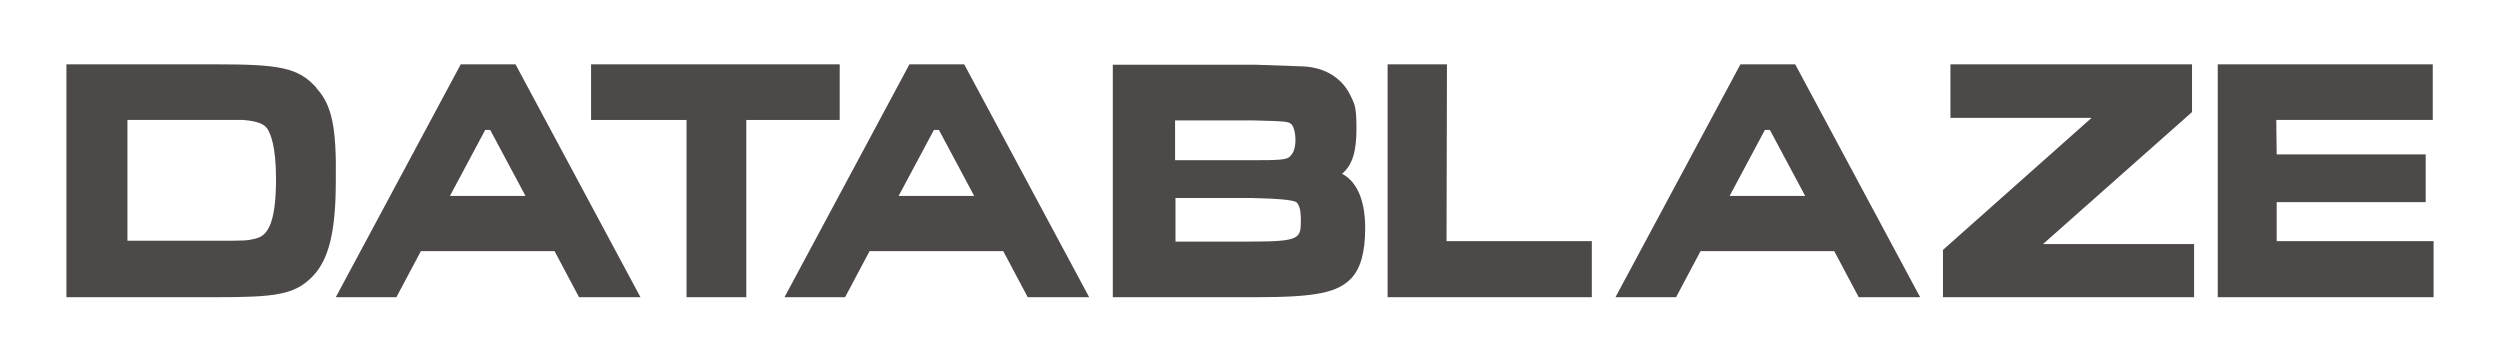
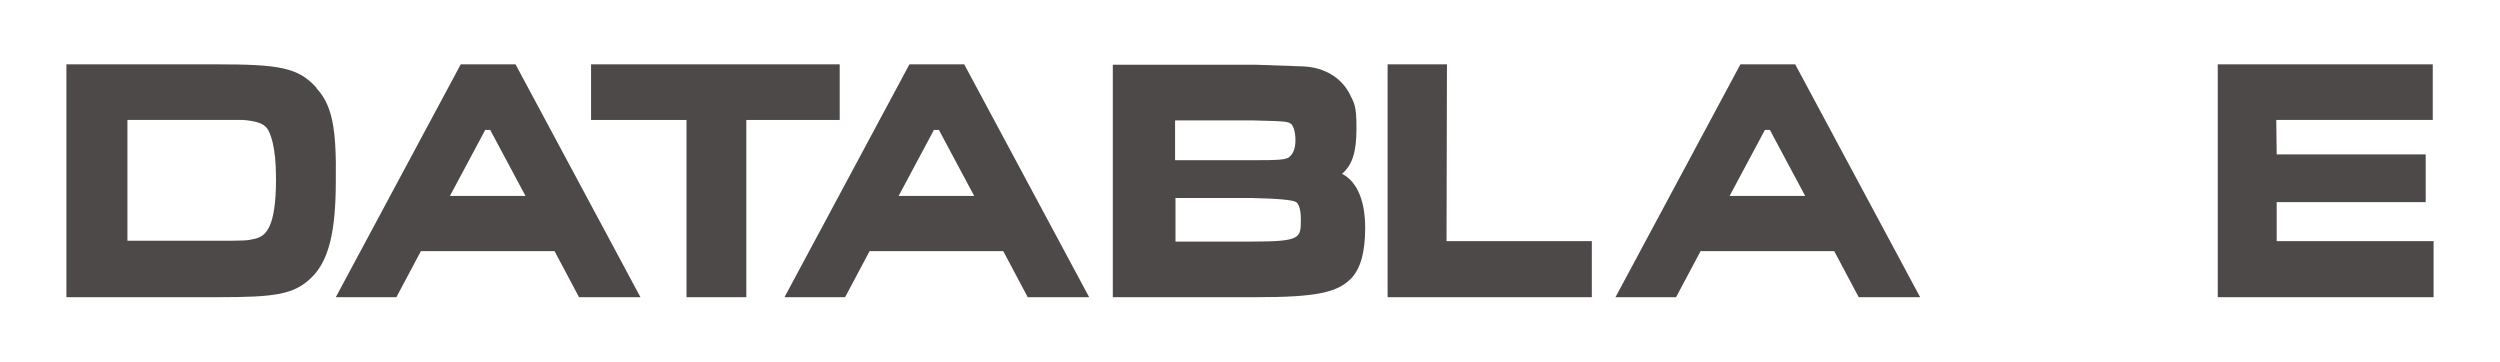
<svg xmlns="http://www.w3.org/2000/svg" id="Layer_1" viewBox="0 0 602.3 87.2">
  <defs>
    <style>      .st0 {        fill: #4c4948;      }    </style>
  </defs>
  <g>
    <path class="st0" d="M76.2,21.1c-4.4-4.9-9.1-5.6-24.2-5.6H16v56.1h36.5c13.7,0,18.4-.6,22.6-4.8,4.1-4,5.8-11,5.8-23.1.2-13-.9-18.4-4.7-22.5ZM30.6,28.9h20.8c4.4,0,6.2,0,7.2,0,3.6.3,5,1,5.8,2.1.7,1.1,2.1,4,2.1,12.1,0,11.6-2.4,13.8-5,14.4-2.1.5-2.2.5-9.8.5h-21v-29.2h0Z" />
    <path class="st0" d="M124.2,15.5h-13.2l-30.1,56.1h14.6l5.9-11.1h32.2l5.9,11.1h14.8l-30.1-56.1ZM118.1,31.3l8.5,15.9h-18.2l8.5-15.9h1.1Z" />
    <path class="st0" d="M232.3,15.5h-13.2l-30.1,56.1h14.6l5.9-11.1h32.2l5.9,11.1h14.8l-30.1-56.1ZM226.2,31.3l8.5,15.9h-18.2l8.5-15.9h1.1Z" />
    <polygon class="st0" points="142.4 15.5 142.4 28.9 165.4 28.9 165.4 71.6 179.8 71.6 179.8 28.9 202.3 28.9 202.3 15.5 142.4 15.5" />
  </g>
  <g>
    <path class="st0" d="M323.3,41.9c2.6-2.2,3.5-5.5,3.5-11s-.5-5.9-1.6-8.2c-2-3.9-5.9-6.4-11.1-6.7q-2.3-.1-11.4-.4h-34.6v56h34.6c14.3,0,19.6-1.1,22.9-4.6,2.2-2.4,3.3-6.2,3.3-12.1s-1.6-10.9-5.5-13ZM310.7,37.8c-1,.7-2.4.8-9.2.8h-18.4v-9.6h18.4c8.7.2,8.8.3,9.6.9.4.4,1,1.6,1,3.9s-.8,3.5-1.4,3.9ZM283.1,47.7h18.3q9.7.2,10.9,1c.7.6,1.1,1.9,1.1,4.2,0,4.5,0,5.3-11.9,5.3h-18.3v-10.4Z" />
    <polygon class="st0" points="348.5 58.1 348.6 15.5 334.3 15.5 334.3 71.6 383.5 71.6 383.5 58.1 348.5 58.1" />
-     <polygon class="st0" points="492.2 58.8 528.1 27 528.1 15.5 469.9 15.5 469.9 28.4 503.9 28.4 468.1 60.2 468.1 71.6 528.6 71.6 528.6 58.8 492.2 58.8" />
    <polygon class="st0" points="548.5 58.1 548.5 48.7 584.4 48.7 584.4 37.2 548.5 37.2 548.4 28.9 586.1 28.9 586.1 15.5 534.3 15.5 534.3 71.6 586.3 71.6 586.3 58.1 548.5 58.1" />
-     <path class="st0" d="M432.5,15.5h-13.2l-30.1,56.1h14.6l5.9-11.1h32.2l5.9,11.1h14.8l-30.1-56.1ZM426.4,31.3l8.5,15.9h-18.2l8.5-15.9h1.1Z" />
+     <path class="st0" d="M432.5,15.5h-13.2l-30.1,56.1h14.6l5.9-11.1h32.2l5.9,11.1h14.8l-30.1-56.1ZM426.4,31.3l8.5,15.9h-18.2l8.5-15.9h1.1" />
  </g>
</svg>